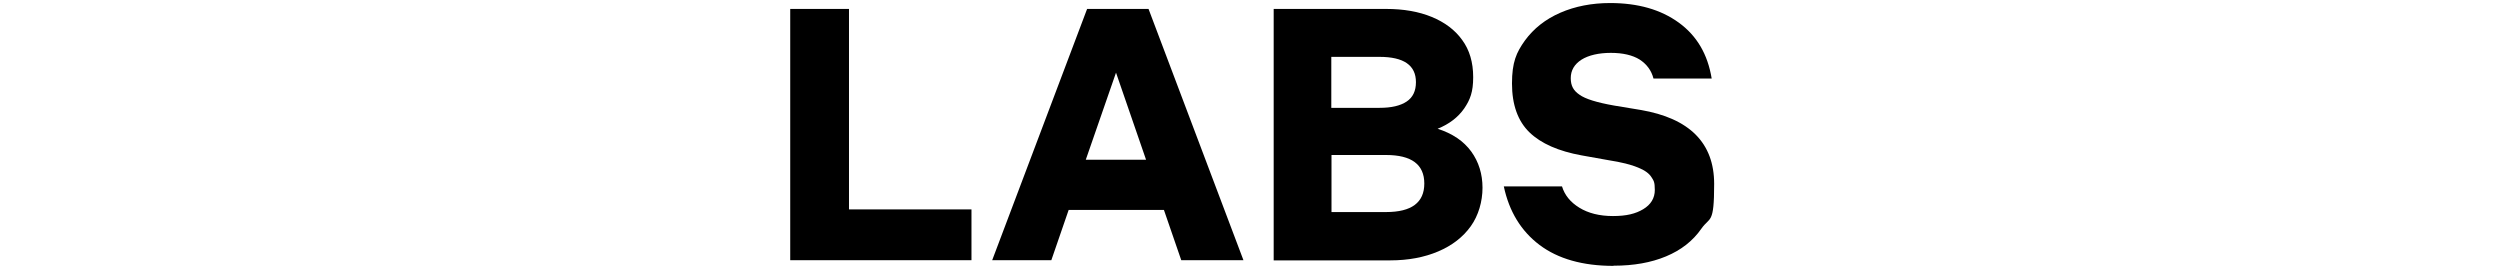
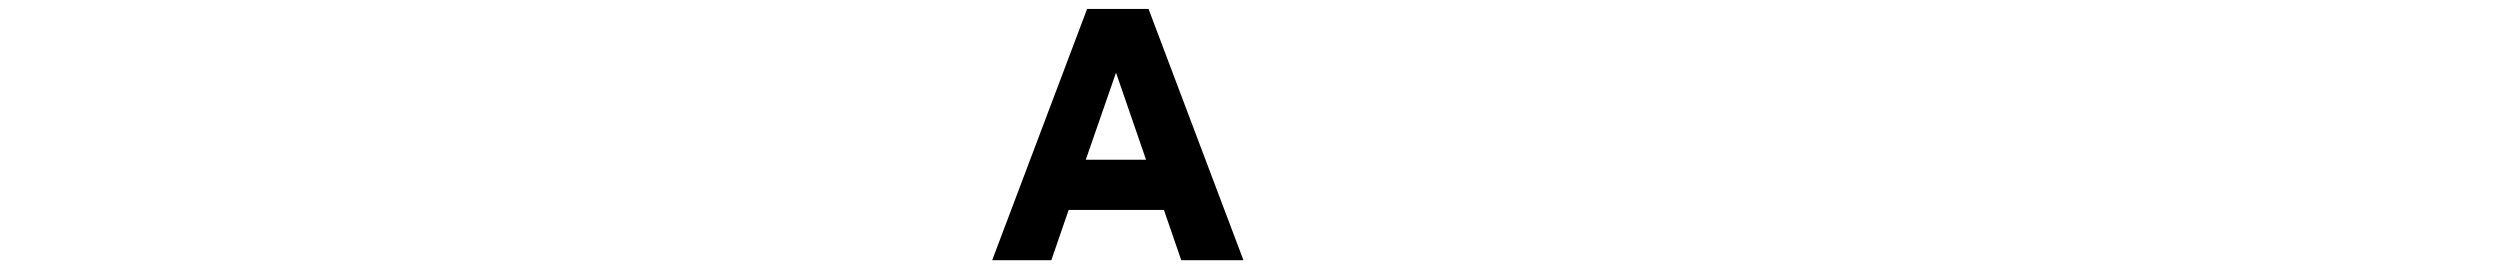
<svg xmlns="http://www.w3.org/2000/svg" version="1.1" viewBox="0 0 1314.5 142.7">
  <g>
    <g id="Layer_1">
      <g id="Layer_1-2" data-name="Layer_1">
        <g id="Layer_1-2">
          <g>
-             <path d="M510.8,110v26.8h-95.3V4.7h30.9v105.4h64.4Z" />
            <path d="M621.1,136.8l-9.1-26.4h-50.1l-9.1,26.4h-31.1L571.6,4.7h32.3l49.9,132.1h-32.7ZM570.9,84h31.7l-15.8-45.8-15.9,45.8Z" />
-             <path d="M669.7,136.8V4.7h59.2c9.1,0,17.1,1.4,23.9,4.2,6.8,2.8,12.2,6.8,16,12.1,3.9,5.3,5.8,11.8,5.8,19.6s-1.6,11.8-4.7,16.4c-3.2,4.6-7.8,8.2-14,10.7,7.8,2.5,13.7,6.5,17.7,12,3.9,5.4,5.9,11.8,5.9,19s-2.1,14.6-6.2,20.3c-4.1,5.7-9.8,10.1-17.1,13.2-7.3,3.1-15.7,4.7-25.2,4.7h-61.3ZM725.4,29.9h-25.4v26.8h25.4c6.2,0,10.9-1.1,14.2-3.3s4.9-5.6,4.9-10.2c0-8.9-6.4-13.3-19.2-13.3h0ZM728.8,81.5h-28.7v30h28.7c13.4,0,20.1-5,20.1-15s-6.7-15-20.1-15Z" />
-             <path d="M848.4,139.8c-16.2,0-29.2-3.7-38.9-11s-16-17.6-18.8-30.8h30.6c1.4,4.6,4.4,8.3,9.1,11.2,4.7,2.9,10.6,4.4,17.7,4.4s11.9-1.2,15.9-3.6,6.1-5.8,6.1-10.1-.6-4.9-1.8-6.8-3.5-3.6-7-5c-3.5-1.5-8.7-2.8-15.7-3.9l-14-2.5c-12.1-2.2-21.3-6.2-27.4-12.1-6.1-5.9-9.2-14.5-9.2-25.7s2.3-16.3,6.8-22.6c4.6-6.3,10.8-11.2,18.6-14.6,7.8-3.4,16.6-5.1,26.2-5.1,14.6,0,26.6,3.4,36.1,10.3,9.5,6.9,15.2,16.6,17.3,29.4h-30.6c-1.1-4.3-3.6-7.6-7.3-10-3.7-2.3-8.8-3.5-15.1-3.5s-11.7,1.2-15.5,3.6c-3.7,2.4-5.6,5.6-5.6,9.7s1.5,6.6,4.6,8.7c3,2.2,9.1,4.1,18.2,5.7l13.9,2.3c25.8,4.4,38.7,17.4,38.7,38.9s-2.2,17.1-6.7,23.5c-4.5,6.5-10.7,11.3-18.6,14.6s-17.1,4.9-27.4,4.9h-.2,0Z" />
          </g>
        </g>
      </g>
    </g>
  </g>
</svg>